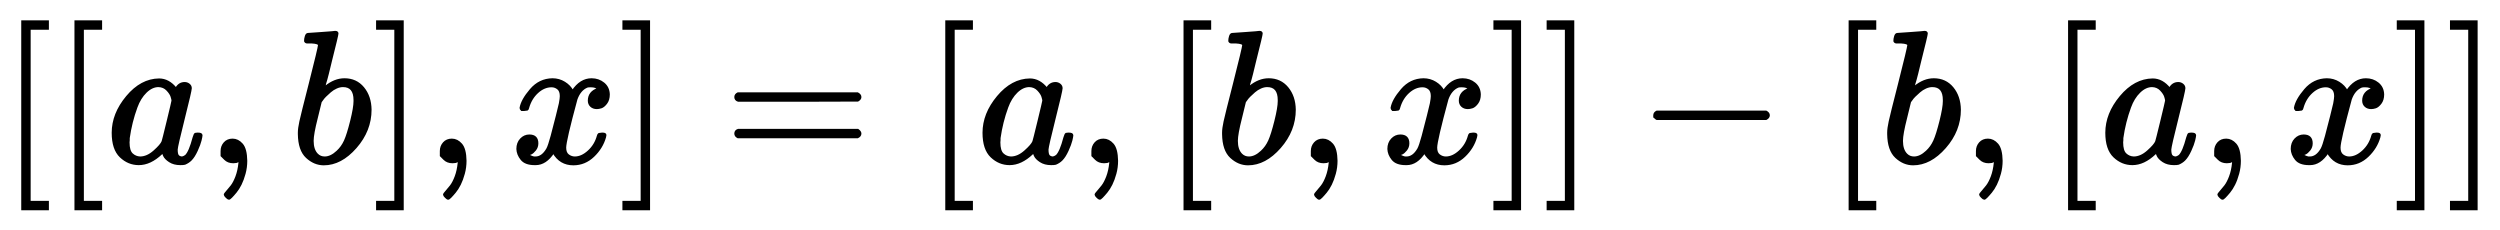
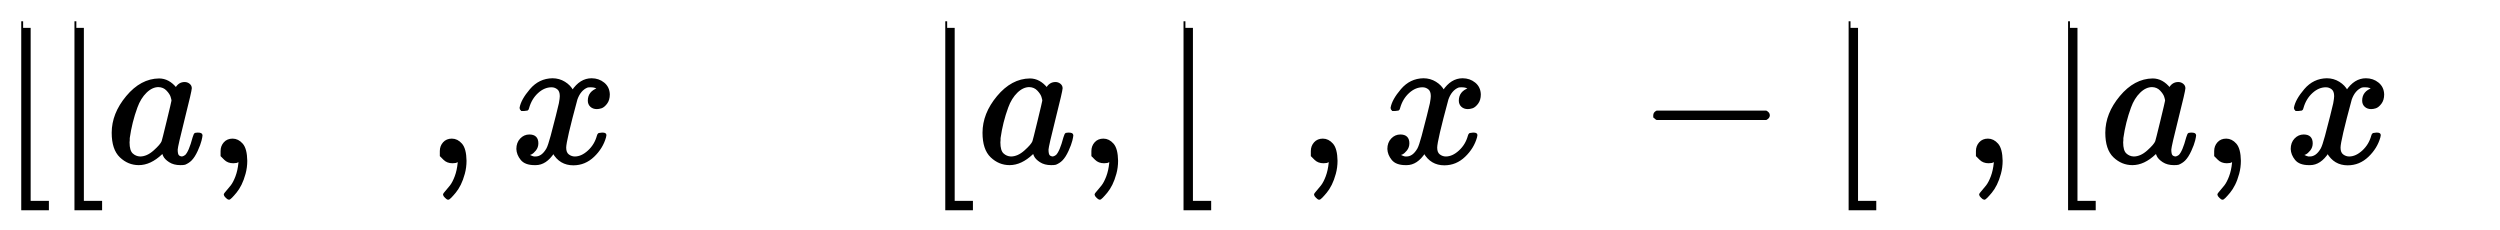
<svg xmlns="http://www.w3.org/2000/svg" xmlns:xlink="http://www.w3.org/1999/xlink" width="30.879ex" height="2.843ex" style="vertical-align: -0.838ex;" viewBox="0 -863.1 13295 1223.9">
  <defs>
-     <path stroke-width="10" id="E1-MJMAIN-5B" d="M118 -250V750H255V710H158V-210H255V-250H118Z" />
+     <path stroke-width="10" id="E1-MJMAIN-5B" d="M118 -250V750V710H158V-210H255V-250H118Z" />
    <path stroke-width="10" id="E1-MJMATHI-61" d="M33 157Q33 258 109 349T280 441Q331 441 370 392Q386 422 416 422Q429 422 439 414T449 394Q449 381 412 234T374 68Q374 43 381 35T402 26Q411 27 422 35Q443 55 463 131Q469 151 473 152Q475 153 483 153H487Q506 153 506 144Q506 138 501 117T481 63T449 13Q436 0 417 -8Q409 -10 393 -10Q359 -10 336 5T306 36L300 51Q299 52 296 50Q294 48 292 46Q233 -10 172 -10Q117 -10 75 30T33 157ZM351 328Q351 334 346 350T323 385T277 405Q242 405 210 374T160 293Q131 214 119 129Q119 126 119 118T118 106Q118 61 136 44T179 26Q217 26 254 59T298 110Q300 114 325 217T351 328Z" />
    <path stroke-width="10" id="E1-MJMAIN-2C" d="M78 35T78 60T94 103T137 121Q165 121 187 96T210 8Q210 -27 201 -60T180 -117T154 -158T130 -185T117 -194Q113 -194 104 -185T95 -172Q95 -168 106 -156T131 -126T157 -76T173 -3V9L172 8Q170 7 167 6T161 3T152 1T140 0Q113 0 96 17Z" />
-     <path stroke-width="10" id="E1-MJMATHI-62" d="M73 647Q73 657 77 670T89 683Q90 683 161 688T234 694Q246 694 246 685T212 542Q204 508 195 472T180 418L176 399Q176 396 182 402Q231 442 283 442Q345 442 383 396T422 280Q422 169 343 79T173 -11Q123 -11 82 27T40 150V159Q40 180 48 217T97 414Q147 611 147 623T109 637Q104 637 101 637H96Q86 637 83 637T76 640T73 647ZM336 325V331Q336 405 275 405Q258 405 240 397T207 376T181 352T163 330L157 322L136 236Q114 150 114 114Q114 66 138 42Q154 26 178 26Q211 26 245 58Q270 81 285 114T318 219Q336 291 336 325Z" />
-     <path stroke-width="10" id="E1-MJMAIN-5D" d="M22 710V750H159V-250H22V-210H119V710H22Z" />
    <path stroke-width="10" id="E1-MJMATHI-78" d="M52 289Q59 331 106 386T222 442Q257 442 286 424T329 379Q371 442 430 442Q467 442 494 420T522 361Q522 332 508 314T481 292T458 288Q439 288 427 299T415 328Q415 374 465 391Q454 404 425 404Q412 404 406 402Q368 386 350 336Q290 115 290 78Q290 50 306 38T341 26Q378 26 414 59T463 140Q466 150 469 151T485 153H489Q504 153 504 145Q504 144 502 134Q486 77 440 33T333 -11Q263 -11 227 52Q186 -10 133 -10H127Q78 -10 57 16T35 71Q35 103 54 123T99 143Q142 143 142 101Q142 81 130 66T107 46T94 41L91 40Q91 39 97 36T113 29T132 26Q168 26 194 71Q203 87 217 139T245 247T261 313Q266 340 266 352Q266 380 251 392T217 404Q177 404 142 372T93 290Q91 281 88 280T72 278H58Q52 284 52 289Z" />
-     <path stroke-width="10" id="E1-MJMAIN-3D" d="M56 347Q56 360 70 367H707Q722 359 722 347Q722 336 708 328L390 327H72Q56 332 56 347ZM56 153Q56 168 72 173H708Q722 163 722 153Q722 140 707 133H70Q56 140 56 153Z" />
    <path stroke-width="10" id="E1-MJMAIN-2212" d="M84 237T84 250T98 270H679Q694 262 694 250T679 230H98Q84 237 84 250Z" />
  </defs>
  <g stroke="currentColor" fill="currentColor" stroke-width="0" transform="matrix(1 0 0 -1 0 0)">
    <use xlink:href="#E1-MJMAIN-5B" x="0" y="0" />
    <use xlink:href="#E1-MJMAIN-5B" x="283" y="0" />
    <use xlink:href="#E1-MJMATHI-61" x="566" y="0" />
    <use xlink:href="#E1-MJMAIN-2C" x="1100" y="0" />
    <use xlink:href="#E1-MJMATHI-62" x="1549" y="0" />
    <use xlink:href="#E1-MJMAIN-5D" x="1983" y="0" />
    <use xlink:href="#E1-MJMAIN-2C" x="2266" y="0" />
    <use xlink:href="#E1-MJMATHI-78" x="2716" y="0" />
    <use xlink:href="#E1-MJMAIN-5D" x="3293" y="0" />
    <use xlink:href="#E1-MJMAIN-3D" x="3854" y="0" />
    <use xlink:href="#E1-MJMAIN-5B" x="4914" y="0" />
    <use xlink:href="#E1-MJMATHI-61" x="5197" y="0" />
    <use xlink:href="#E1-MJMAIN-2C" x="5731" y="0" />
    <use xlink:href="#E1-MJMAIN-5B" x="6181" y="0" />
    <use xlink:href="#E1-MJMATHI-62" x="6464" y="0" />
    <use xlink:href="#E1-MJMAIN-2C" x="6898" y="0" />
    <use xlink:href="#E1-MJMATHI-78" x="7348" y="0" />
    <use xlink:href="#E1-MJMAIN-5D" x="7925" y="0" />
    <use xlink:href="#E1-MJMAIN-5D" x="8208" y="0" />
    <use xlink:href="#E1-MJMAIN-2212" x="8713" y="0" />
    <use xlink:href="#E1-MJMAIN-5B" x="9718" y="0" />
    <use xlink:href="#E1-MJMATHI-62" x="10001" y="0" />
    <use xlink:href="#E1-MJMAIN-2C" x="10435" y="0" />
    <use xlink:href="#E1-MJMAIN-5B" x="10885" y="0" />
    <use xlink:href="#E1-MJMATHI-61" x="11168" y="0" />
    <use xlink:href="#E1-MJMAIN-2C" x="11702" y="0" />
    <use xlink:href="#E1-MJMATHI-78" x="12152" y="0" />
    <use xlink:href="#E1-MJMAIN-5D" x="12729" y="0" />
    <use xlink:href="#E1-MJMAIN-5D" x="13012" y="0" />
  </g>
</svg>